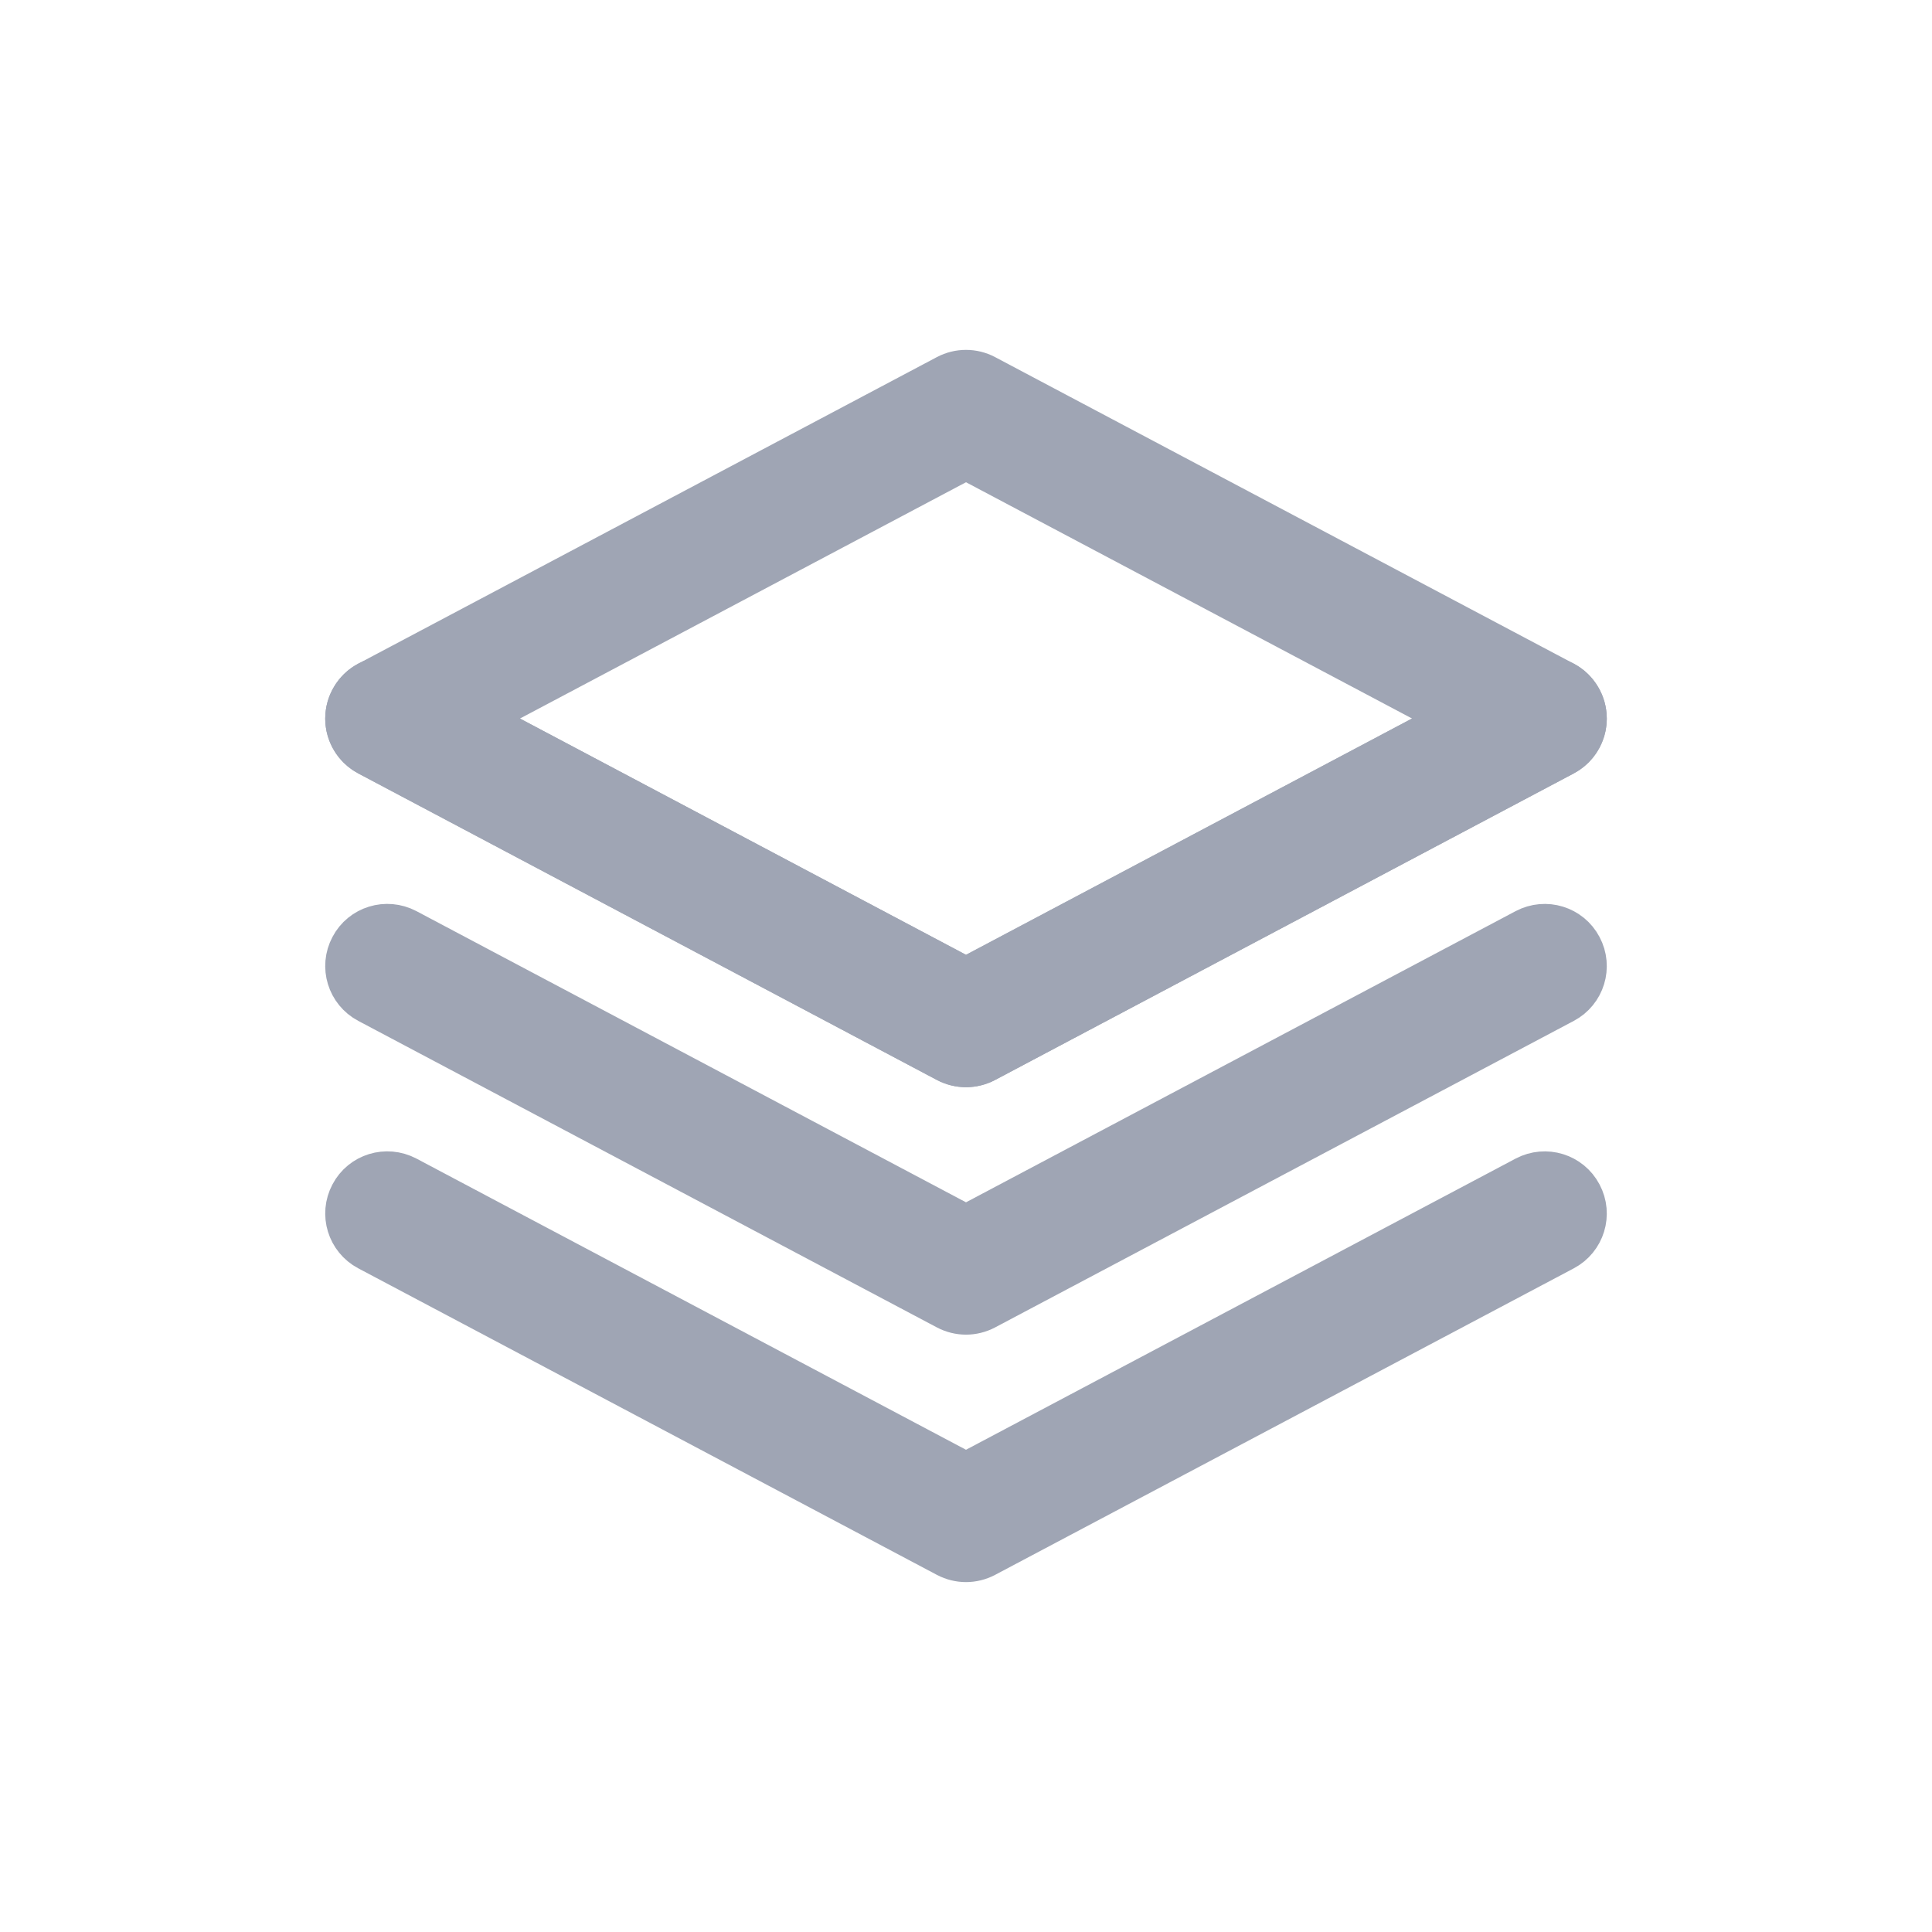
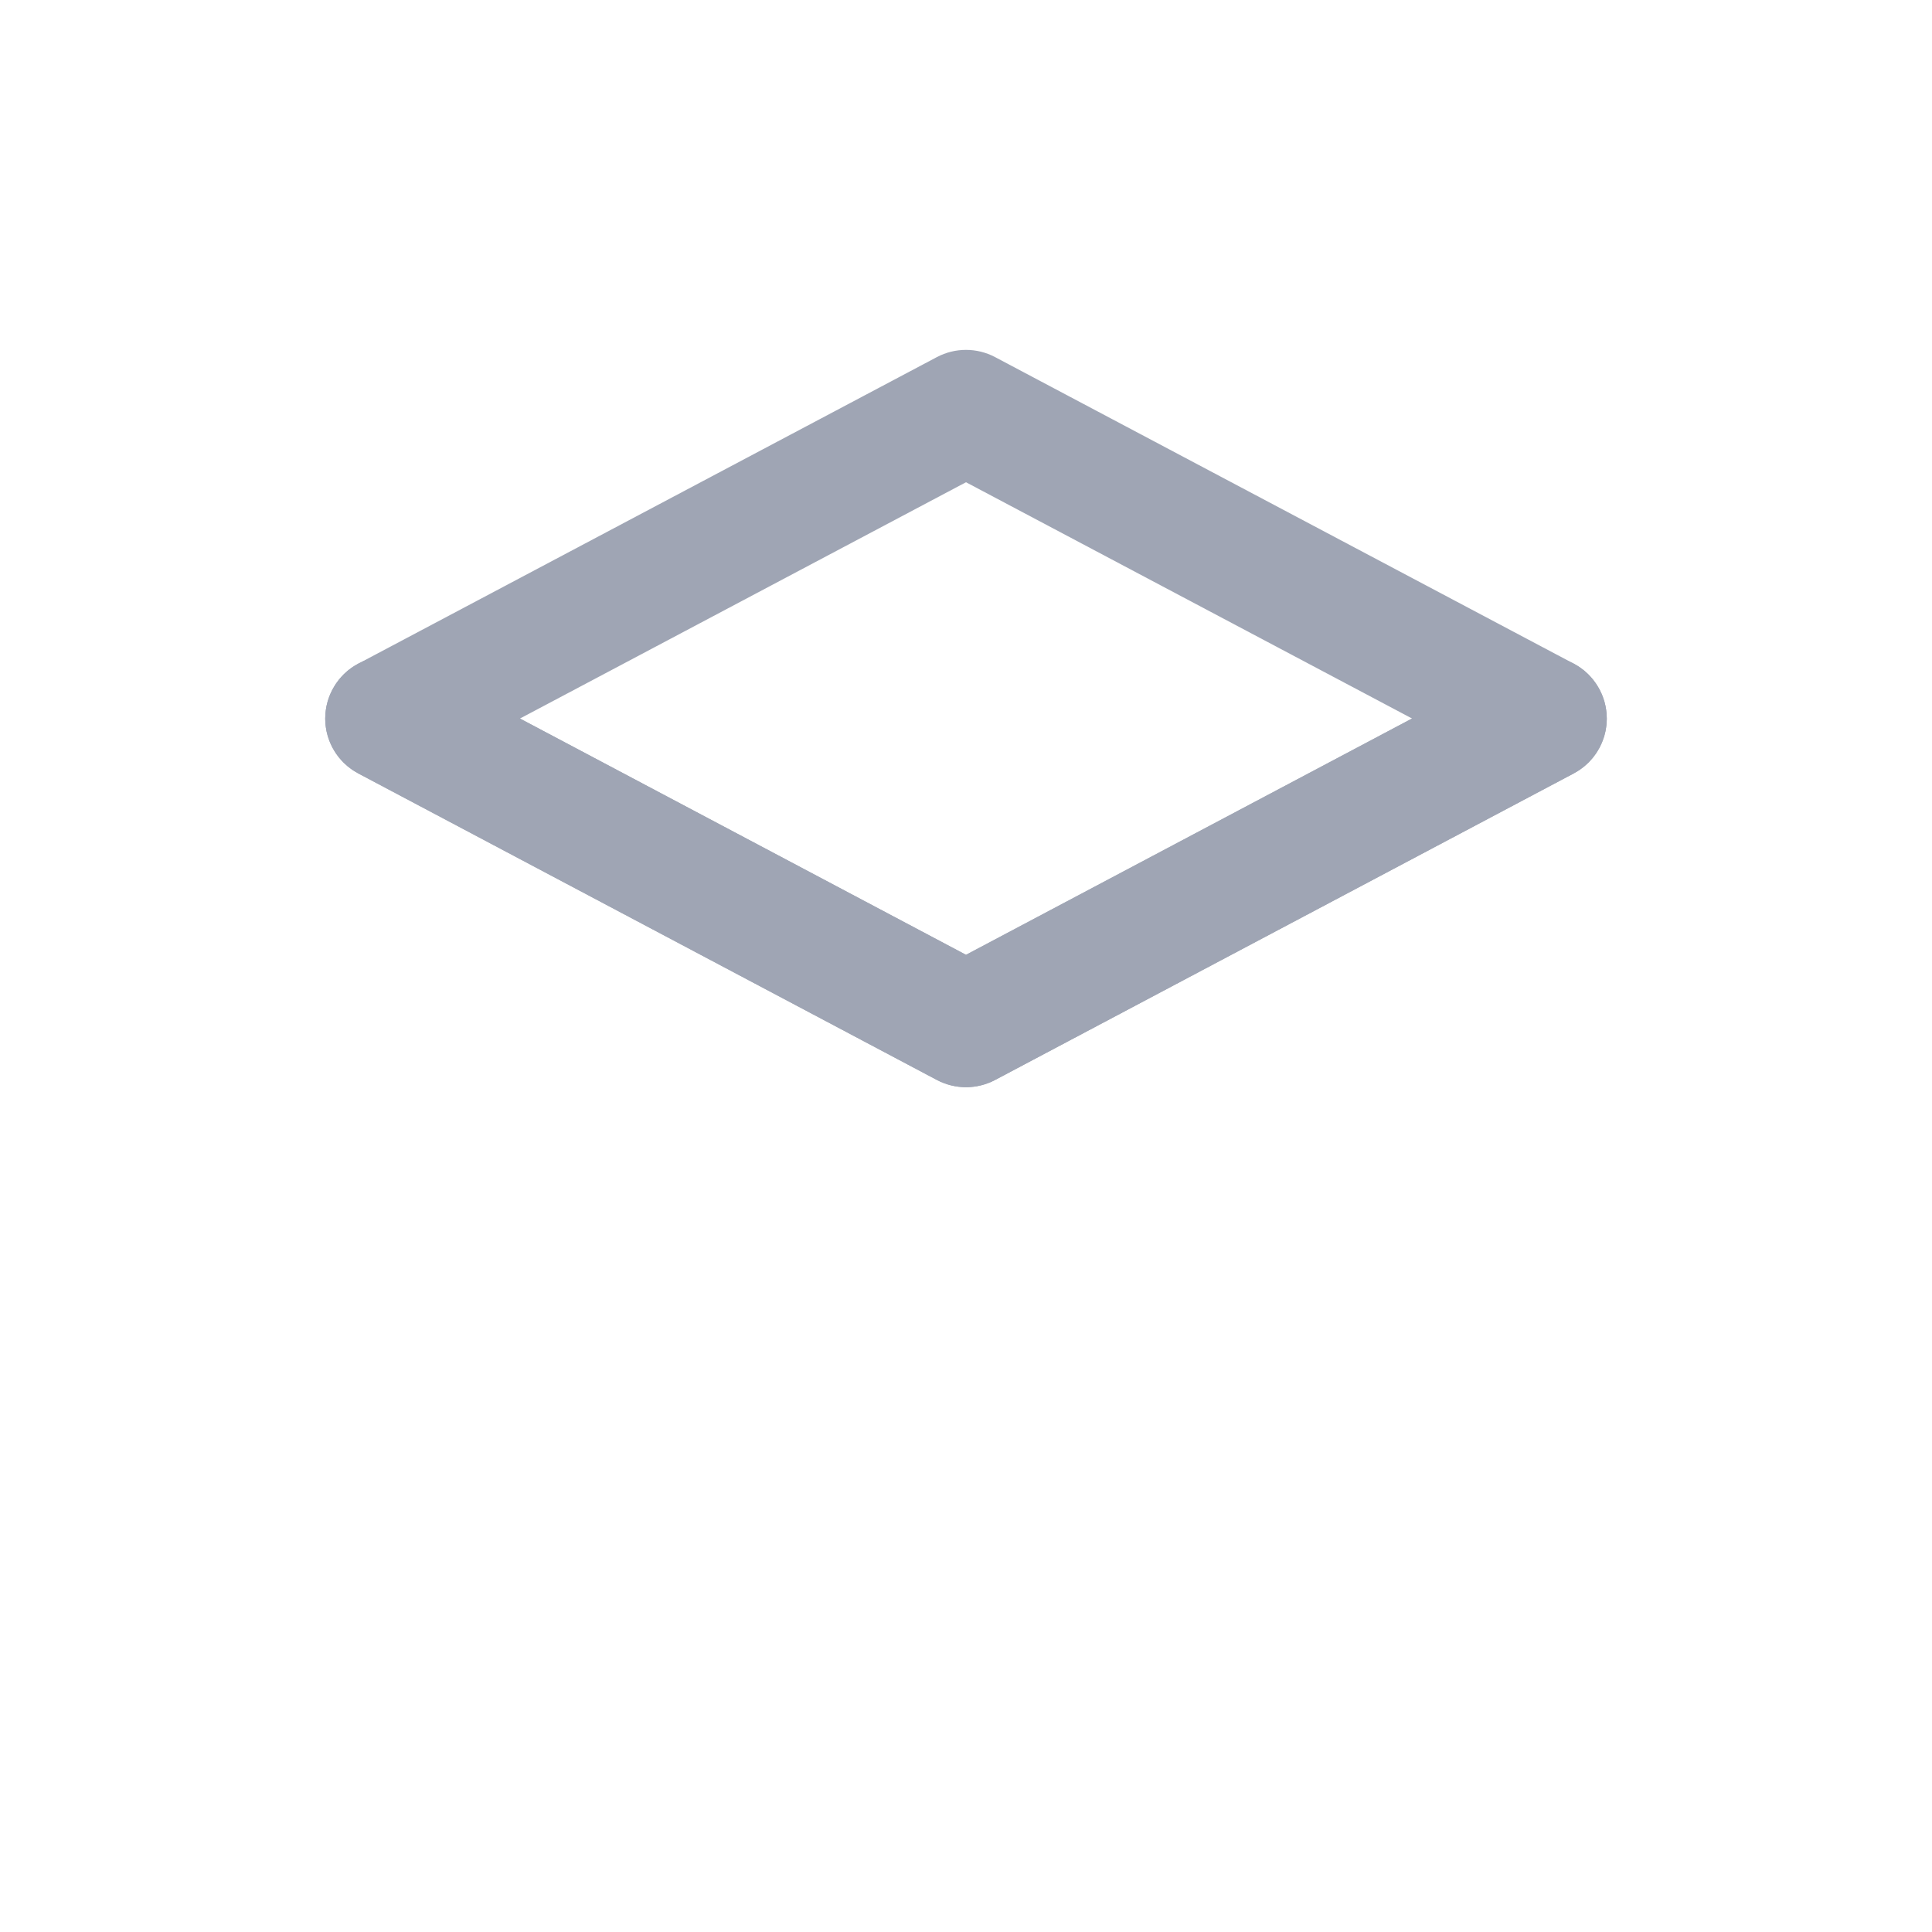
<svg xmlns="http://www.w3.org/2000/svg" version="1.1" id="Capa_1" x="0px" y="0px" viewBox="0 0 50 50" style="enable-background:new 0 0 50 50;" xml:space="preserve">
  <g>
    <g>
      <path style="fill:#9FA5B4;stroke:#9FA5B4;stroke-width:1.167;stroke-miterlimit:10;" d="M25,27.553c-0.164,0-0.33-0.04-0.48-0.119    L9.544,19.5c-0.5-0.265-0.689-0.884-0.424-1.383c0.262-0.502,0.881-0.688,1.383-0.426L25,25.371l14.497-7.68    c0.502-0.263,1.119-0.076,1.383,0.426c0.266,0.499,0.076,1.118-0.424,1.383L25.48,27.434C25.33,27.513,25.164,27.553,25,27.553z" />
    </g>
    <g>
-       <path style="fill:#9FA5B4;stroke:#9FA5B4;stroke-width:1.167;stroke-miterlimit:10;" d="M25,33.957c-0.164,0-0.33-0.04-0.48-0.119    L9.544,25.904c-0.5-0.265-0.689-0.884-0.424-1.383c0.262-0.501,0.881-0.689,1.383-0.426L25,31.776l14.497-7.68    c0.502-0.264,1.119-0.075,1.383,0.426c0.266,0.499,0.076,1.118-0.424,1.383L25.48,33.838C25.33,33.917,25.164,33.957,25,33.957z" />
-     </g>
+       </g>
    <g>
-       <path style="fill:#9FA5B4;stroke:#9FA5B4;stroke-width:1.167;stroke-miterlimit:10;" d="M25,40.361c-0.164,0-0.33-0.04-0.48-0.119    L9.544,32.308c-0.5-0.265-0.689-0.884-0.424-1.383c0.262-0.501,0.881-0.689,1.383-0.426L25,38.18l14.497-7.68    c0.502-0.264,1.119-0.075,1.383,0.426c0.266,0.499,0.076,1.118-0.424,1.383L25.48,40.242C25.33,40.321,25.164,40.361,25,40.361z" />
-     </g>
+       </g>
    <g>
-       <path style="fill:#9FA5B4;stroke:#9FA5B4;stroke-width:1.167;stroke-miterlimit:10;" d="M25,27.553c-0.164,0-0.33-0.04-0.48-0.119    L9.544,19.5C9.21,19.322,9,18.974,9,18.596s0.21-0.726,0.544-0.904L24.52,9.757c0.3-0.158,0.659-0.158,0.959,0l14.977,7.934    C40.79,17.869,41,18.217,41,18.596s-0.21,0.726-0.544,0.904L25.48,27.434C25.33,27.513,25.164,27.553,25,27.553z M12.21,18.596    L25,25.371l12.79-6.776L25,11.82L12.21,18.596z" />
+       <path style="fill:#9FA5B4;stroke:#9FA5B4;stroke-width:1.167;stroke-miterlimit:10;" d="M25,27.553c-0.164,0-0.33-0.04-0.48-0.119    L9.544,19.5C9.21,19.322,9,18.974,9,18.596s0.21-0.726,0.544-0.904L24.52,9.757c0.3-0.158,0.659-0.158,0.959,0l14.977,7.934    C40.79,17.869,41,18.217,41,18.596s-0.21,0.726-0.544,0.904L25.48,27.434C25.33,27.513,25.164,27.553,25,27.553z M12.21,18.596    L25,25.371l12.79-6.776L25,11.82z" />
    </g>
  </g>
</svg>